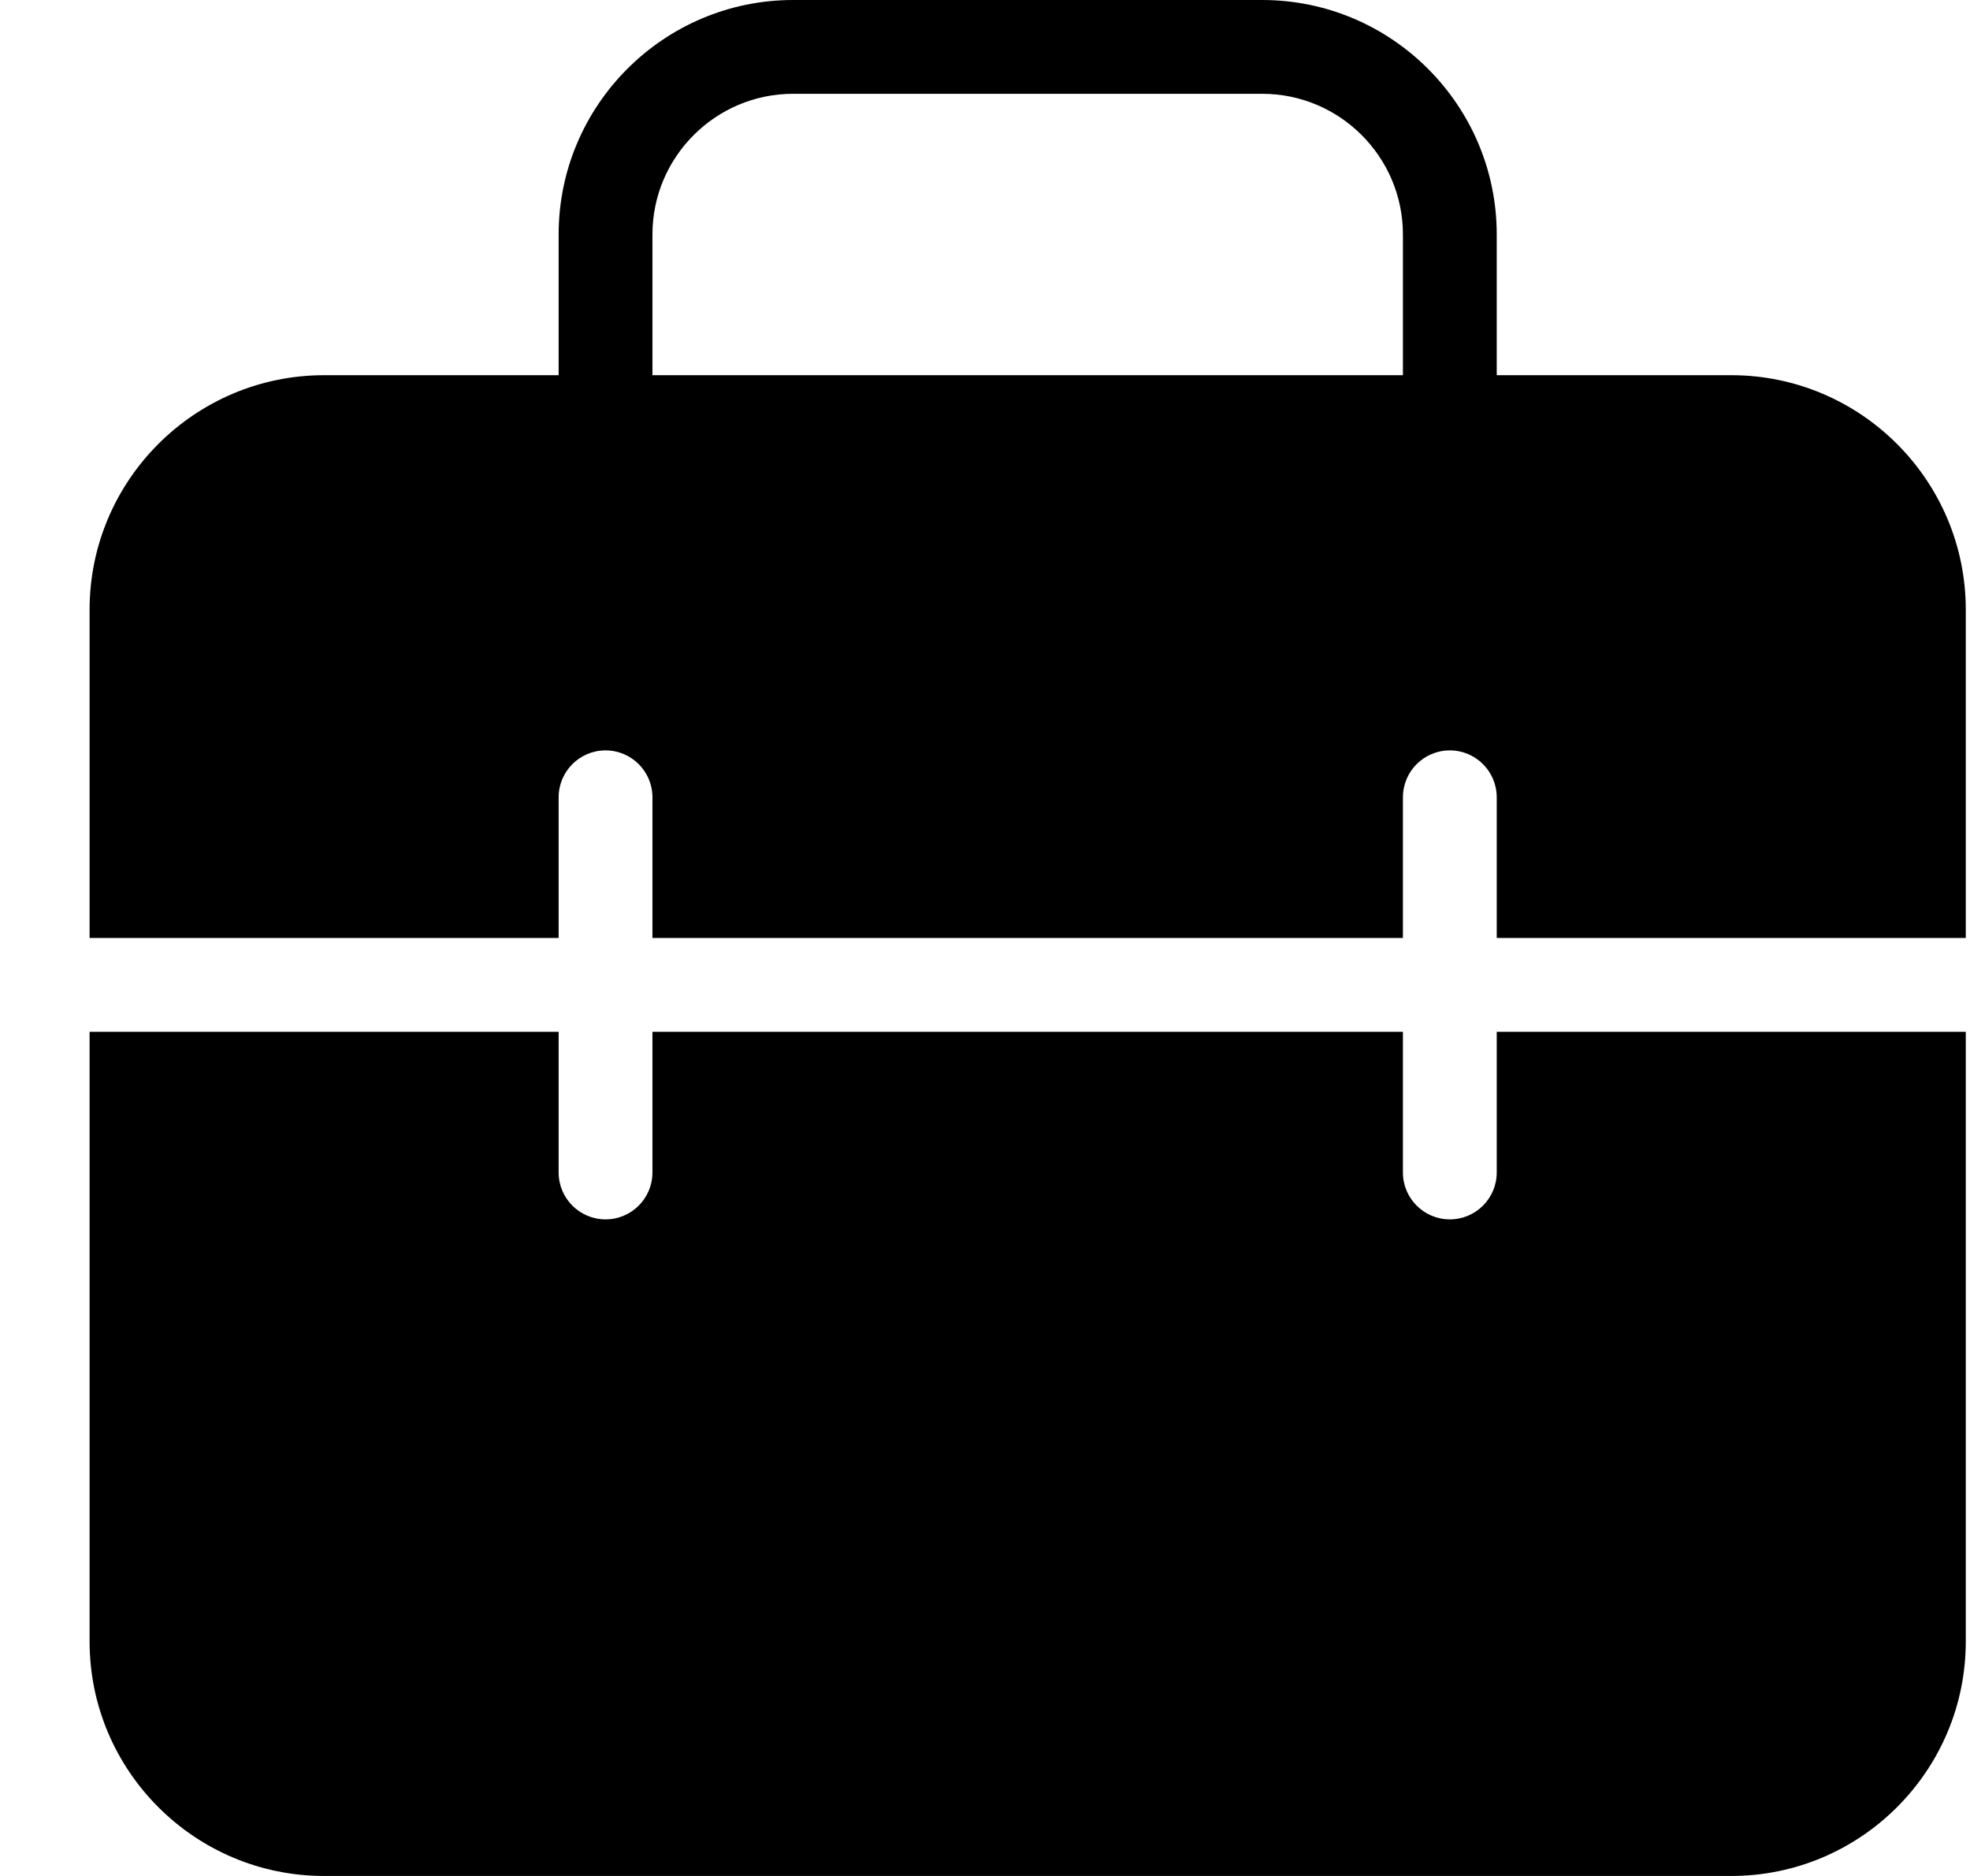
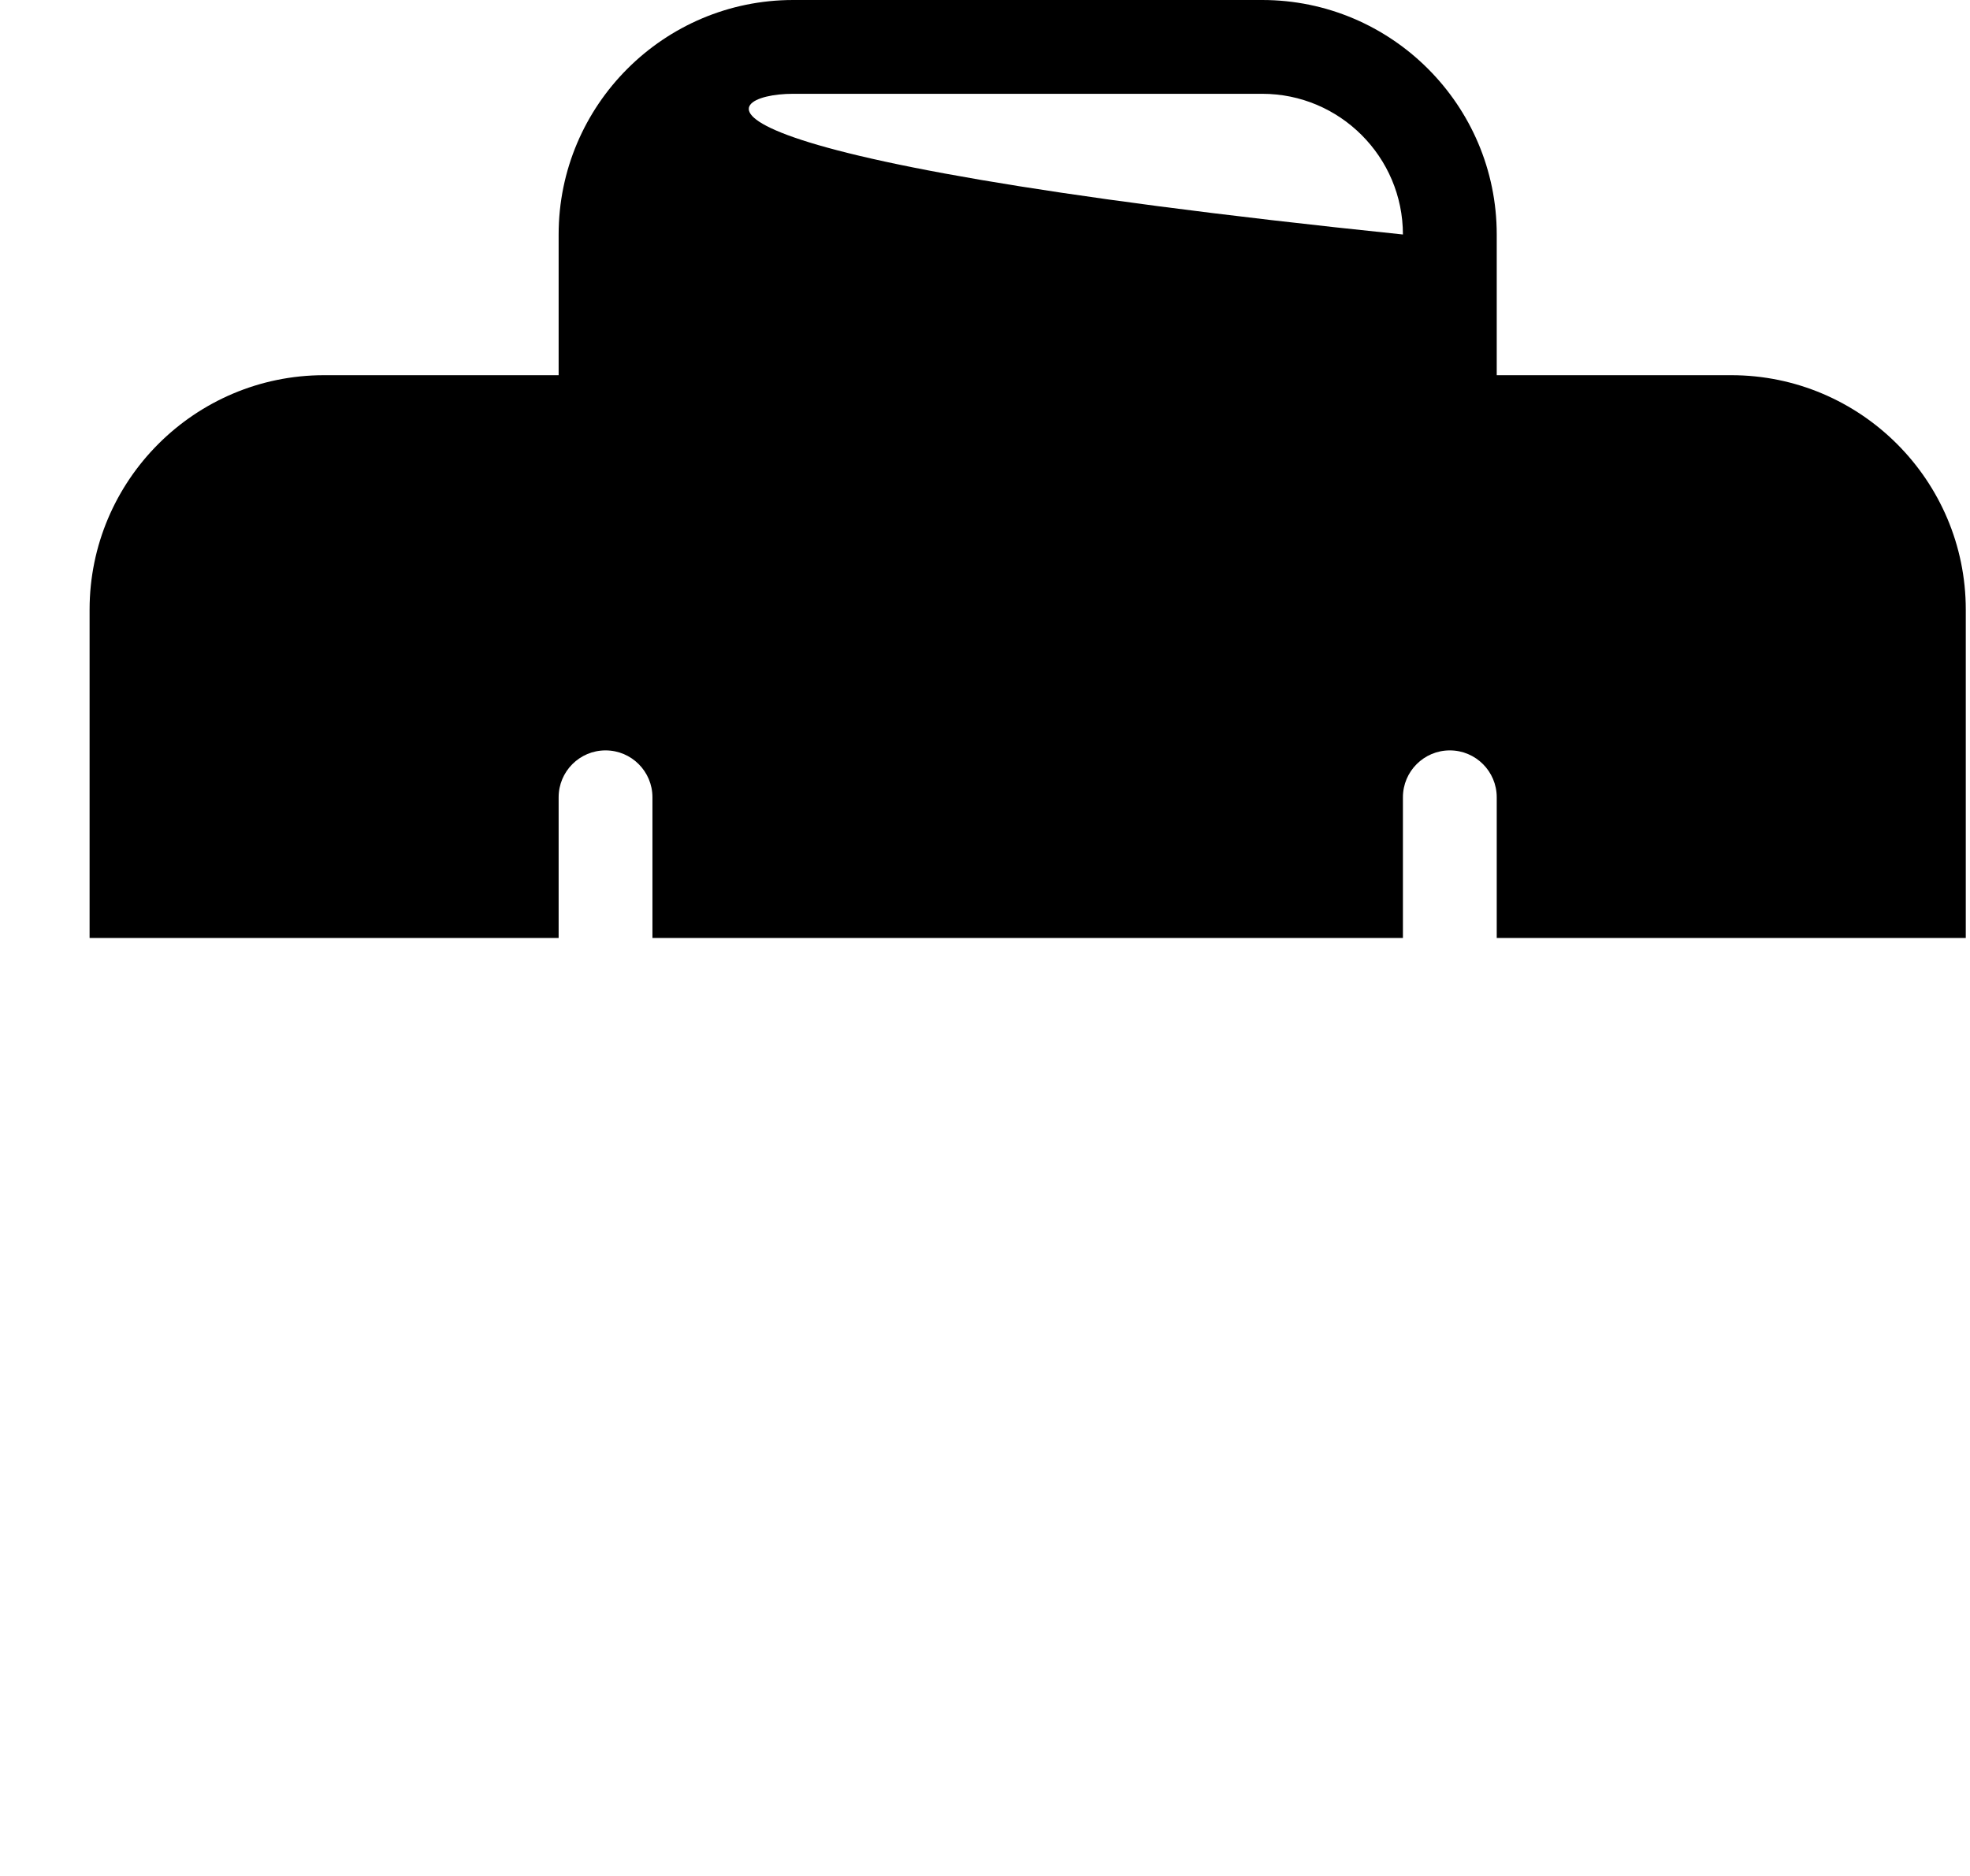
<svg xmlns="http://www.w3.org/2000/svg" width="21" height="20" viewBox="0 0 21 20" fill="none">
-   <path d="M18.455 4H15.955V2.5C15.955 1.121 14.833 0 13.455 0H8.455C7.077 0 5.955 1.121 5.955 2.5V4H3.455C2.077 4 0.955 5.121 0.955 6.5V10H5.955V8.5C5.955 8.224 6.179 8 6.455 8C6.731 8 6.955 8.224 6.955 8.5V10H14.955V8.5C14.955 8.224 15.179 8 15.455 8C15.731 8 15.955 8.224 15.955 8.5V10H20.955V6.5C20.955 5.121 19.833 4 18.455 4ZM14.955 4H6.955V2.5C6.955 1.673 7.628 1 8.455 1H13.455C14.282 1 14.955 1.673 14.955 2.5V4Z" fill="black" />
-   <path d="M15.955 12.5C15.955 12.776 15.731 13 15.455 13C15.179 13 14.955 12.776 14.955 12.5V11H6.955V12.5C6.955 12.776 6.731 13 6.455 13C6.179 13 5.955 12.776 5.955 12.5V11H0.955V17.5C0.955 18.879 2.077 20 3.455 20H18.455C19.833 20 20.955 18.879 20.955 17.5V11H15.955V12.5Z" fill="black" />
+   <path d="M18.455 4H15.955V2.5C15.955 1.121 14.833 0 13.455 0H8.455C7.077 0 5.955 1.121 5.955 2.5V4H3.455C2.077 4 0.955 5.121 0.955 6.5V10H5.955V8.5C5.955 8.224 6.179 8 6.455 8C6.731 8 6.955 8.224 6.955 8.5V10H14.955V8.5C14.955 8.224 15.179 8 15.455 8C15.731 8 15.955 8.224 15.955 8.5V10H20.955V6.5C20.955 5.121 19.833 4 18.455 4ZM14.955 4V2.5C6.955 1.673 7.628 1 8.455 1H13.455C14.282 1 14.955 1.673 14.955 2.5V4Z" fill="black" />
</svg>